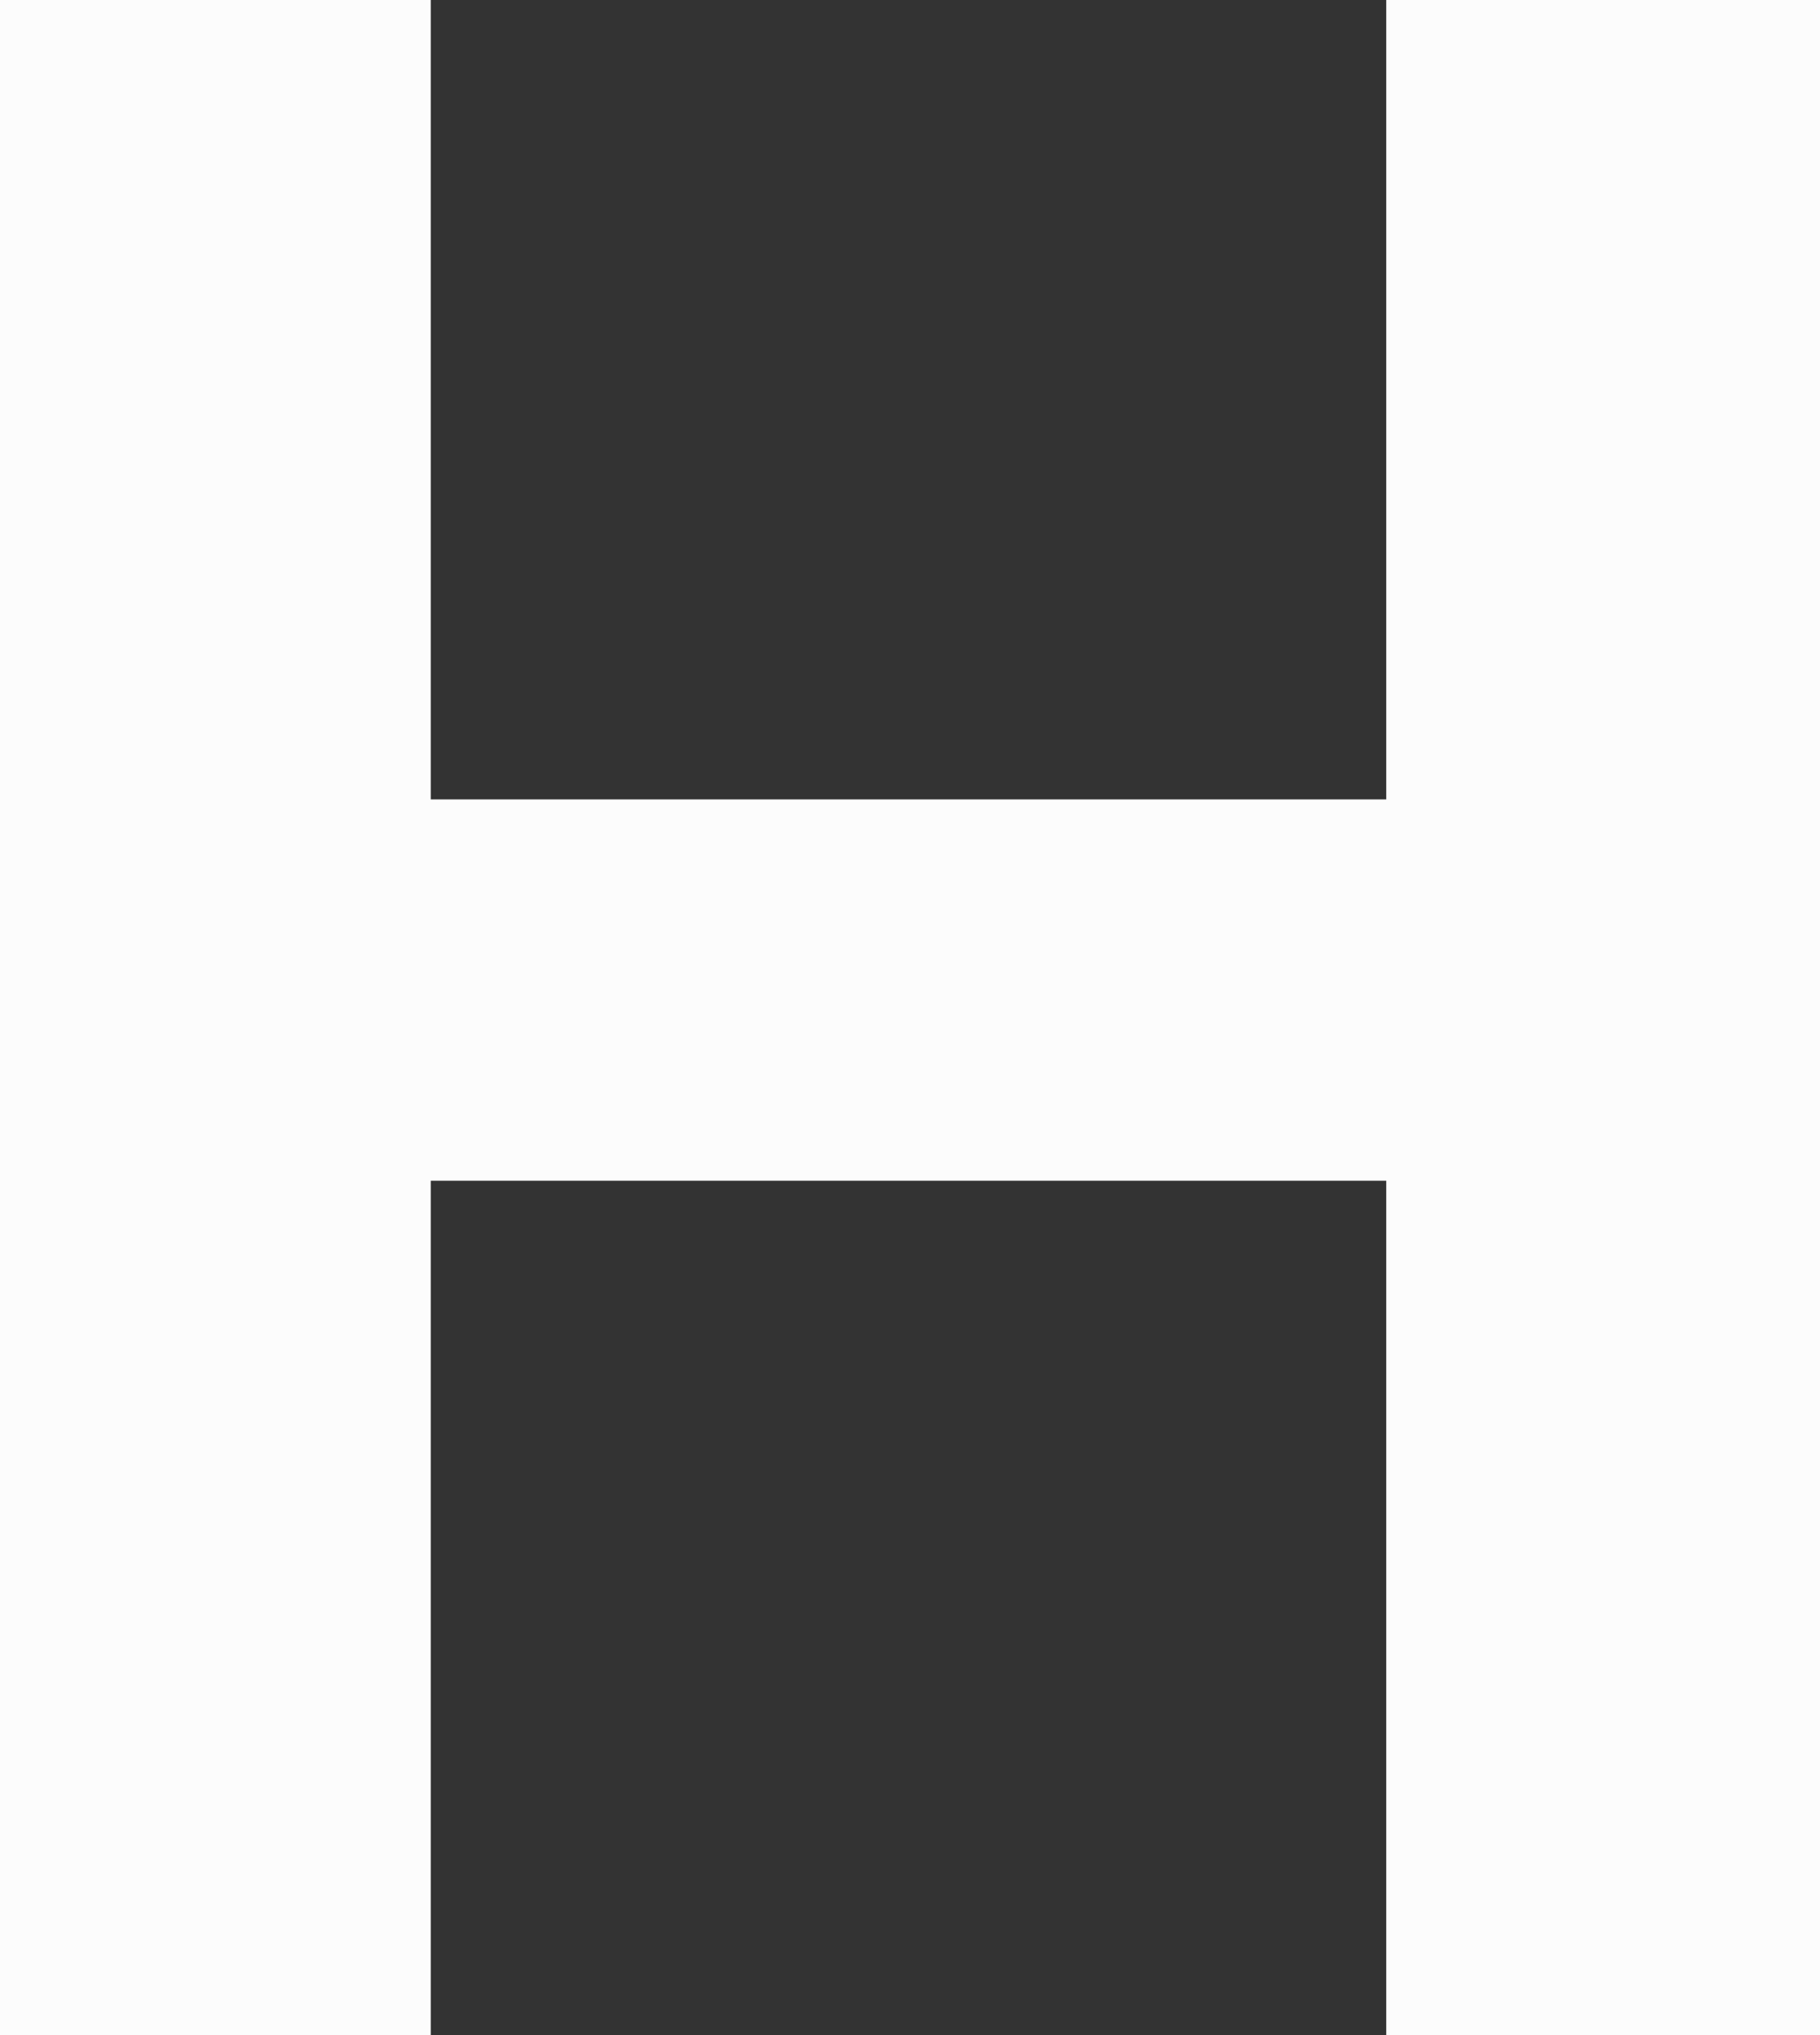
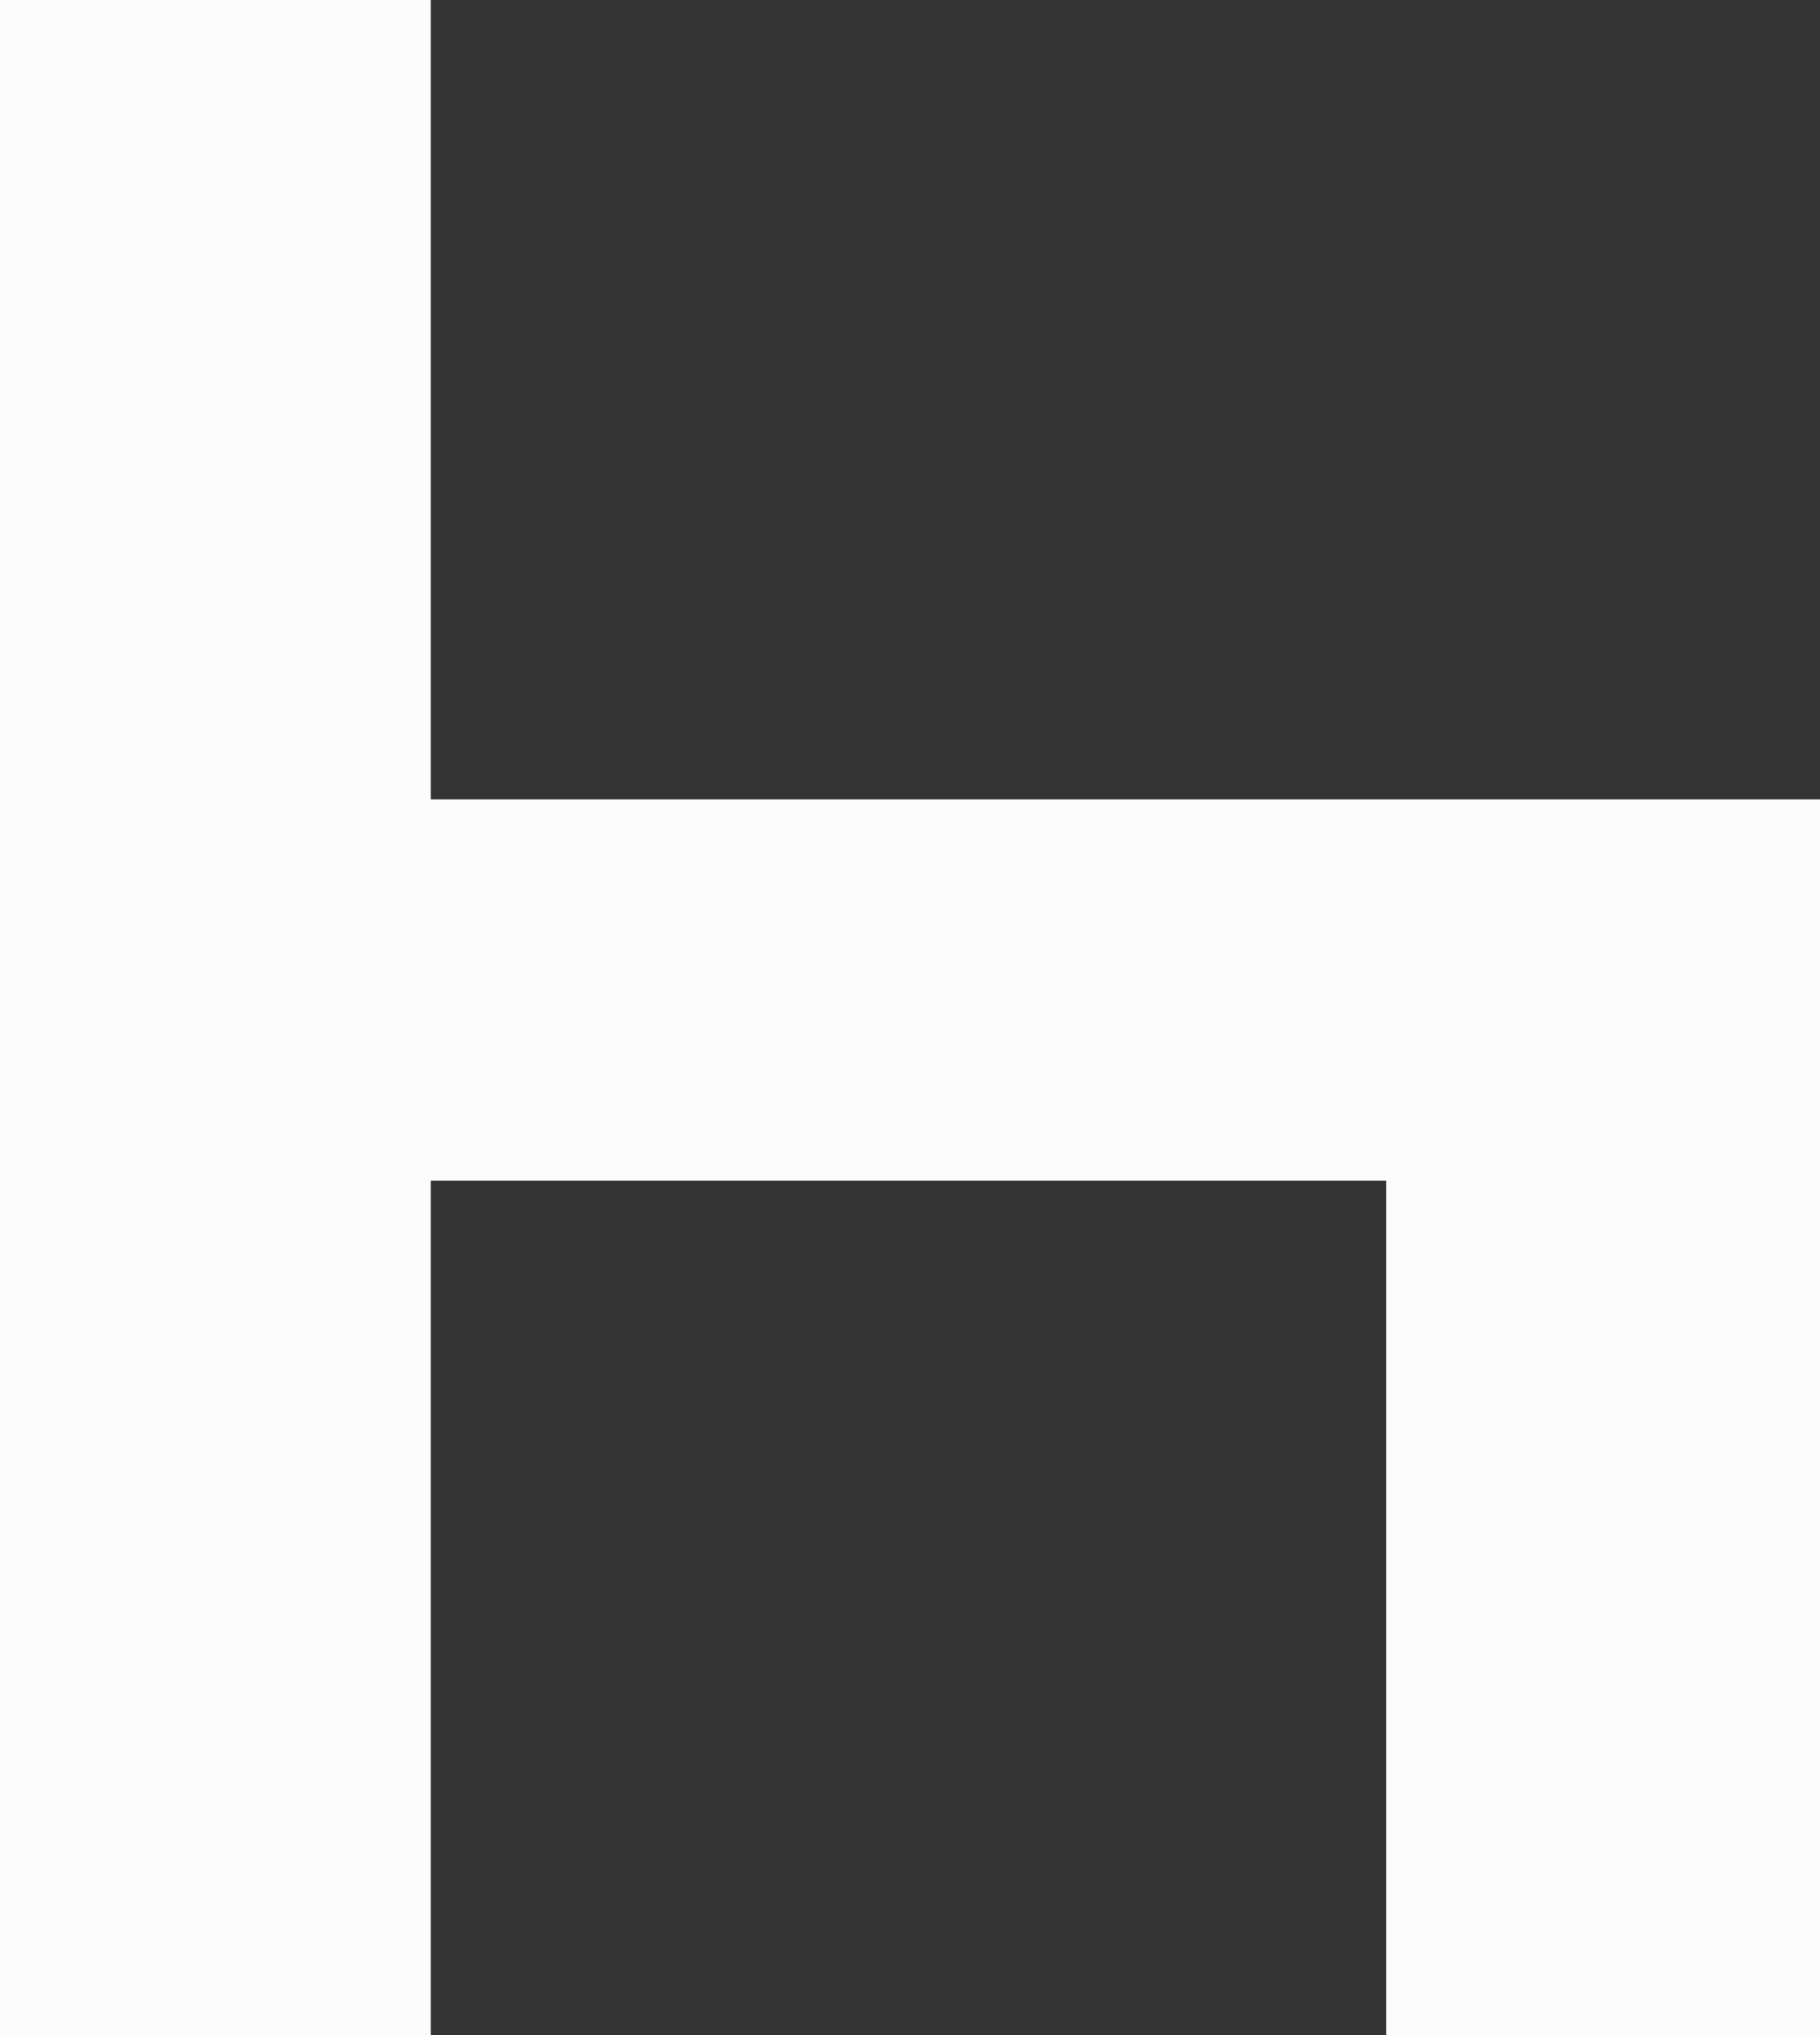
<svg xmlns="http://www.w3.org/2000/svg" width="34" height="38" viewBox="0 0 34 38" fill="none">
  <rect x="0" y="0" width="34" height="38" fill="#333333" stroke="none" />
-   <path id="Vector" d="M34 38H25.897V22.048H8.047V38H0V0H8.047V14.927H25.897V0H34V38Z" fill="#FCFCFC" />
+   <path id="Vector" d="M34 38H25.897V22.048H8.047V38H0V0H8.047V14.927H25.897H34V38Z" fill="#FCFCFC" />
</svg>